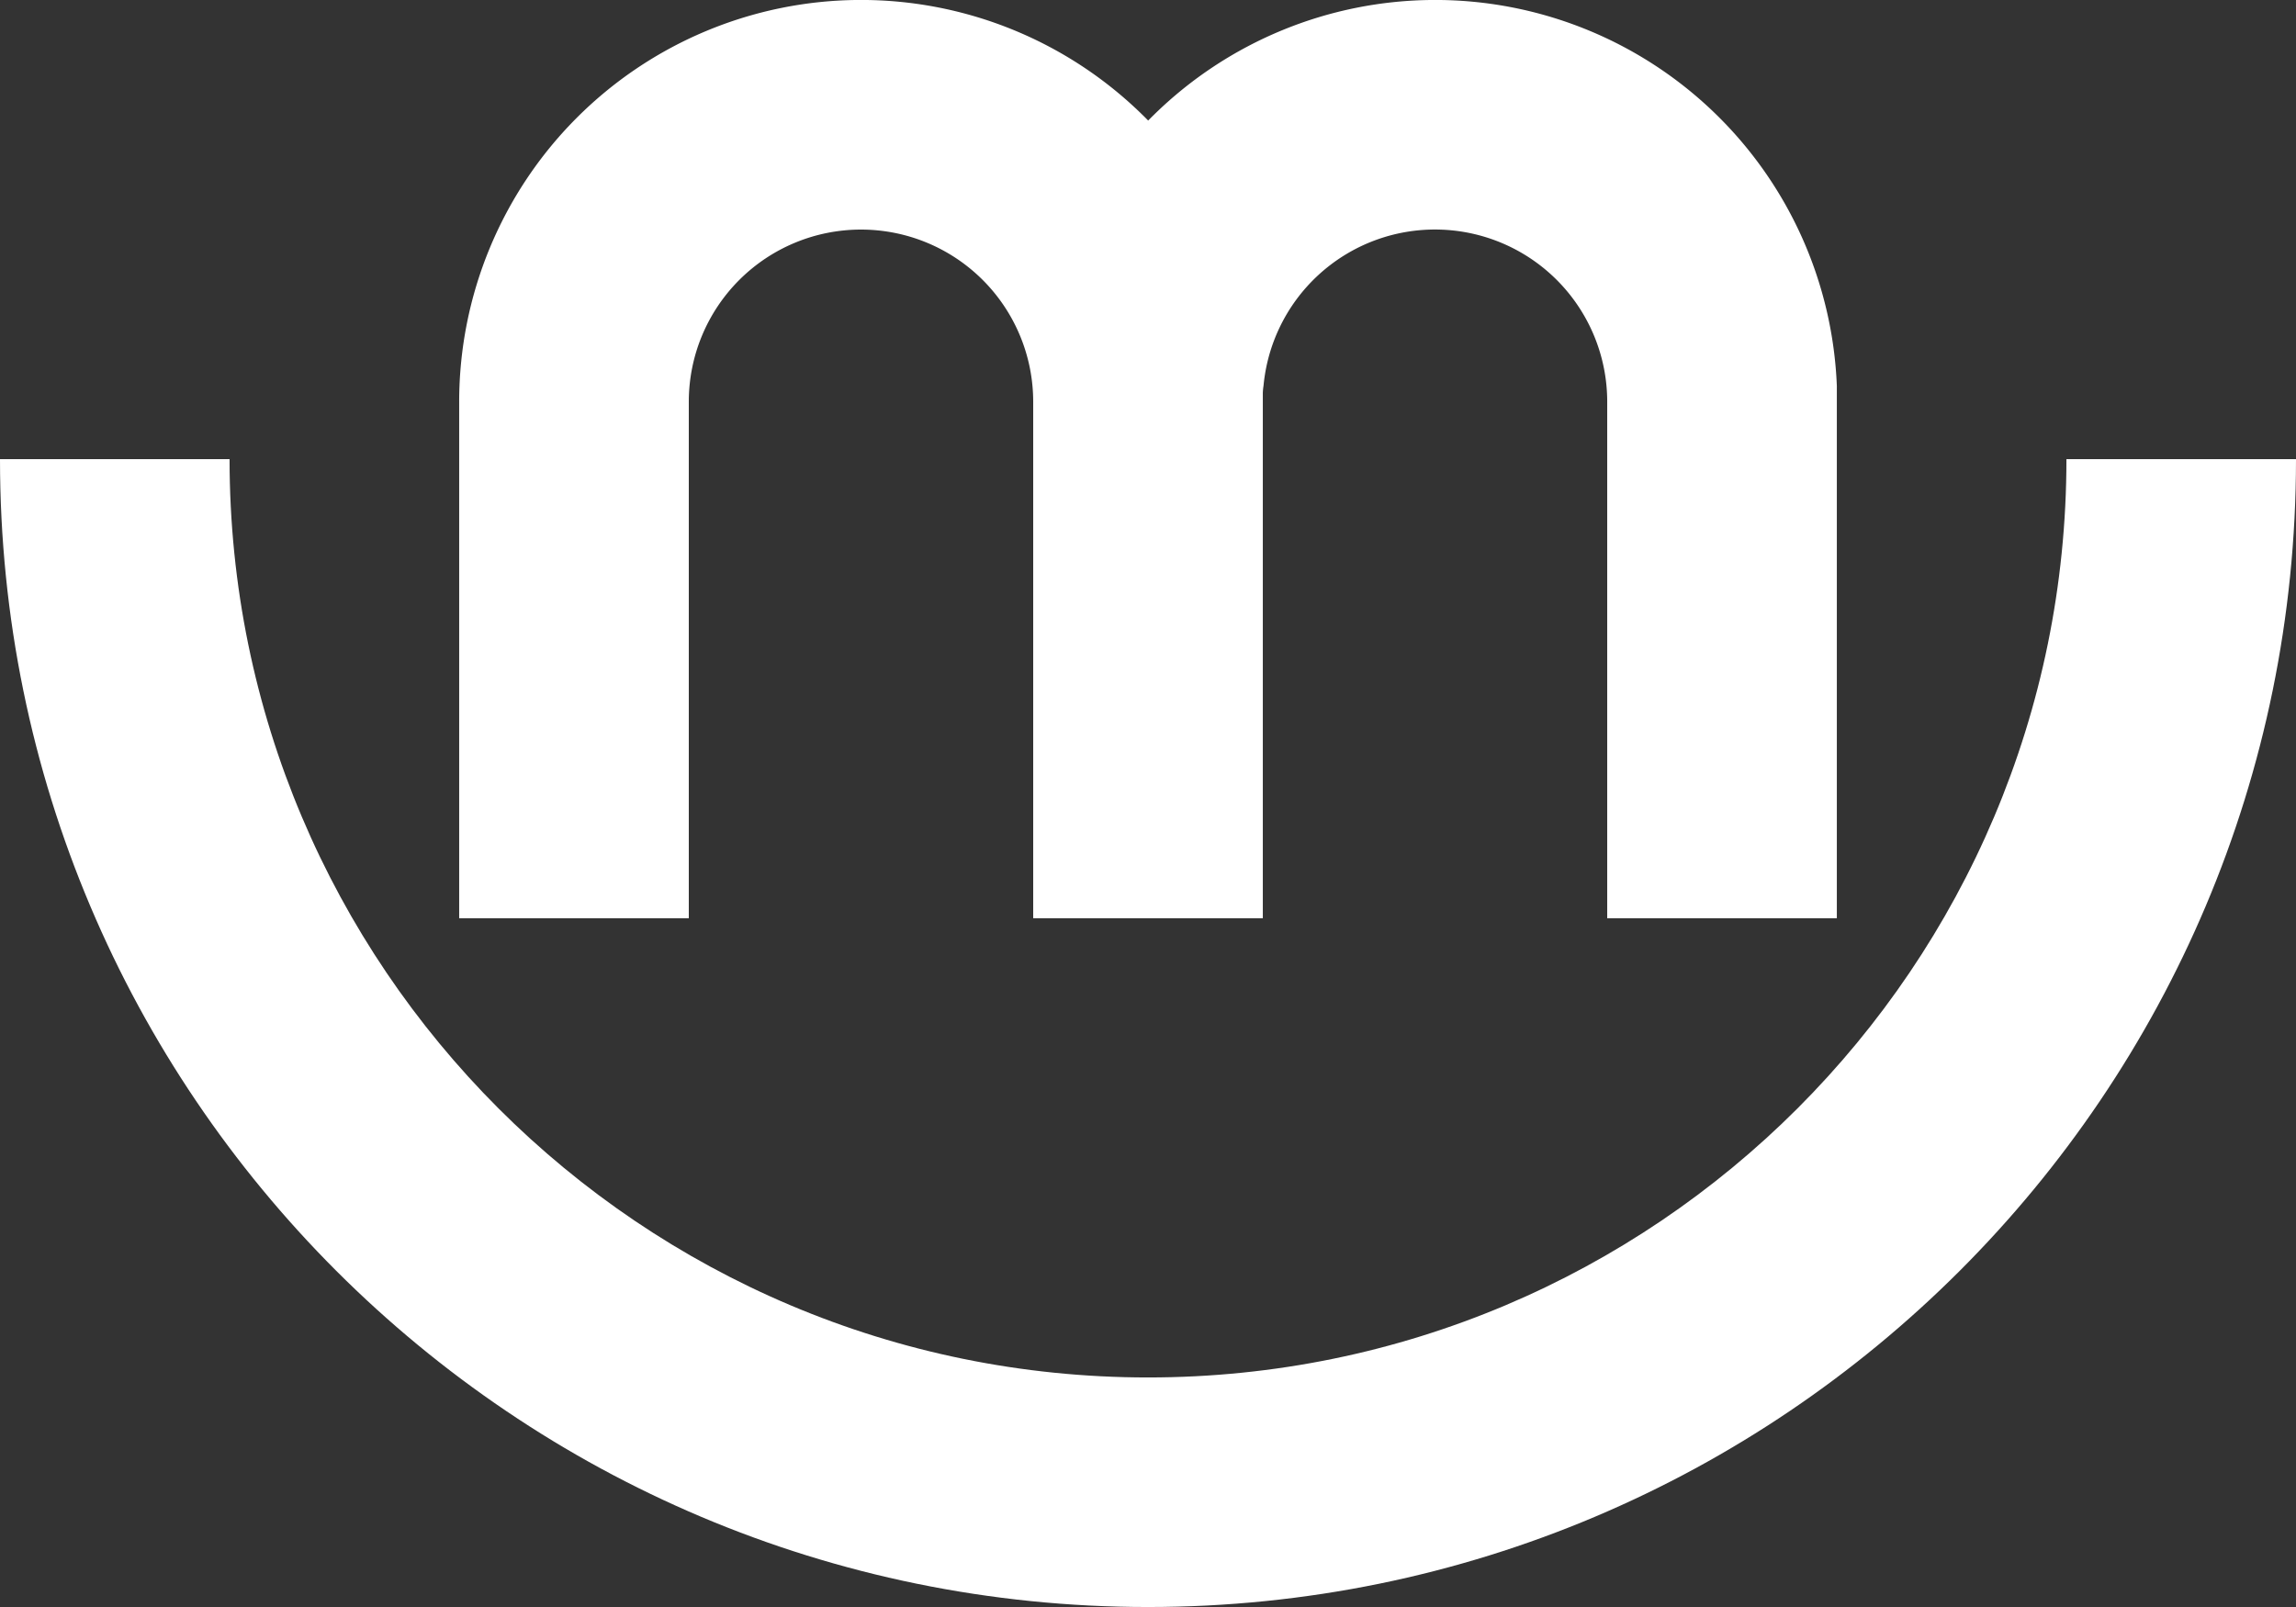
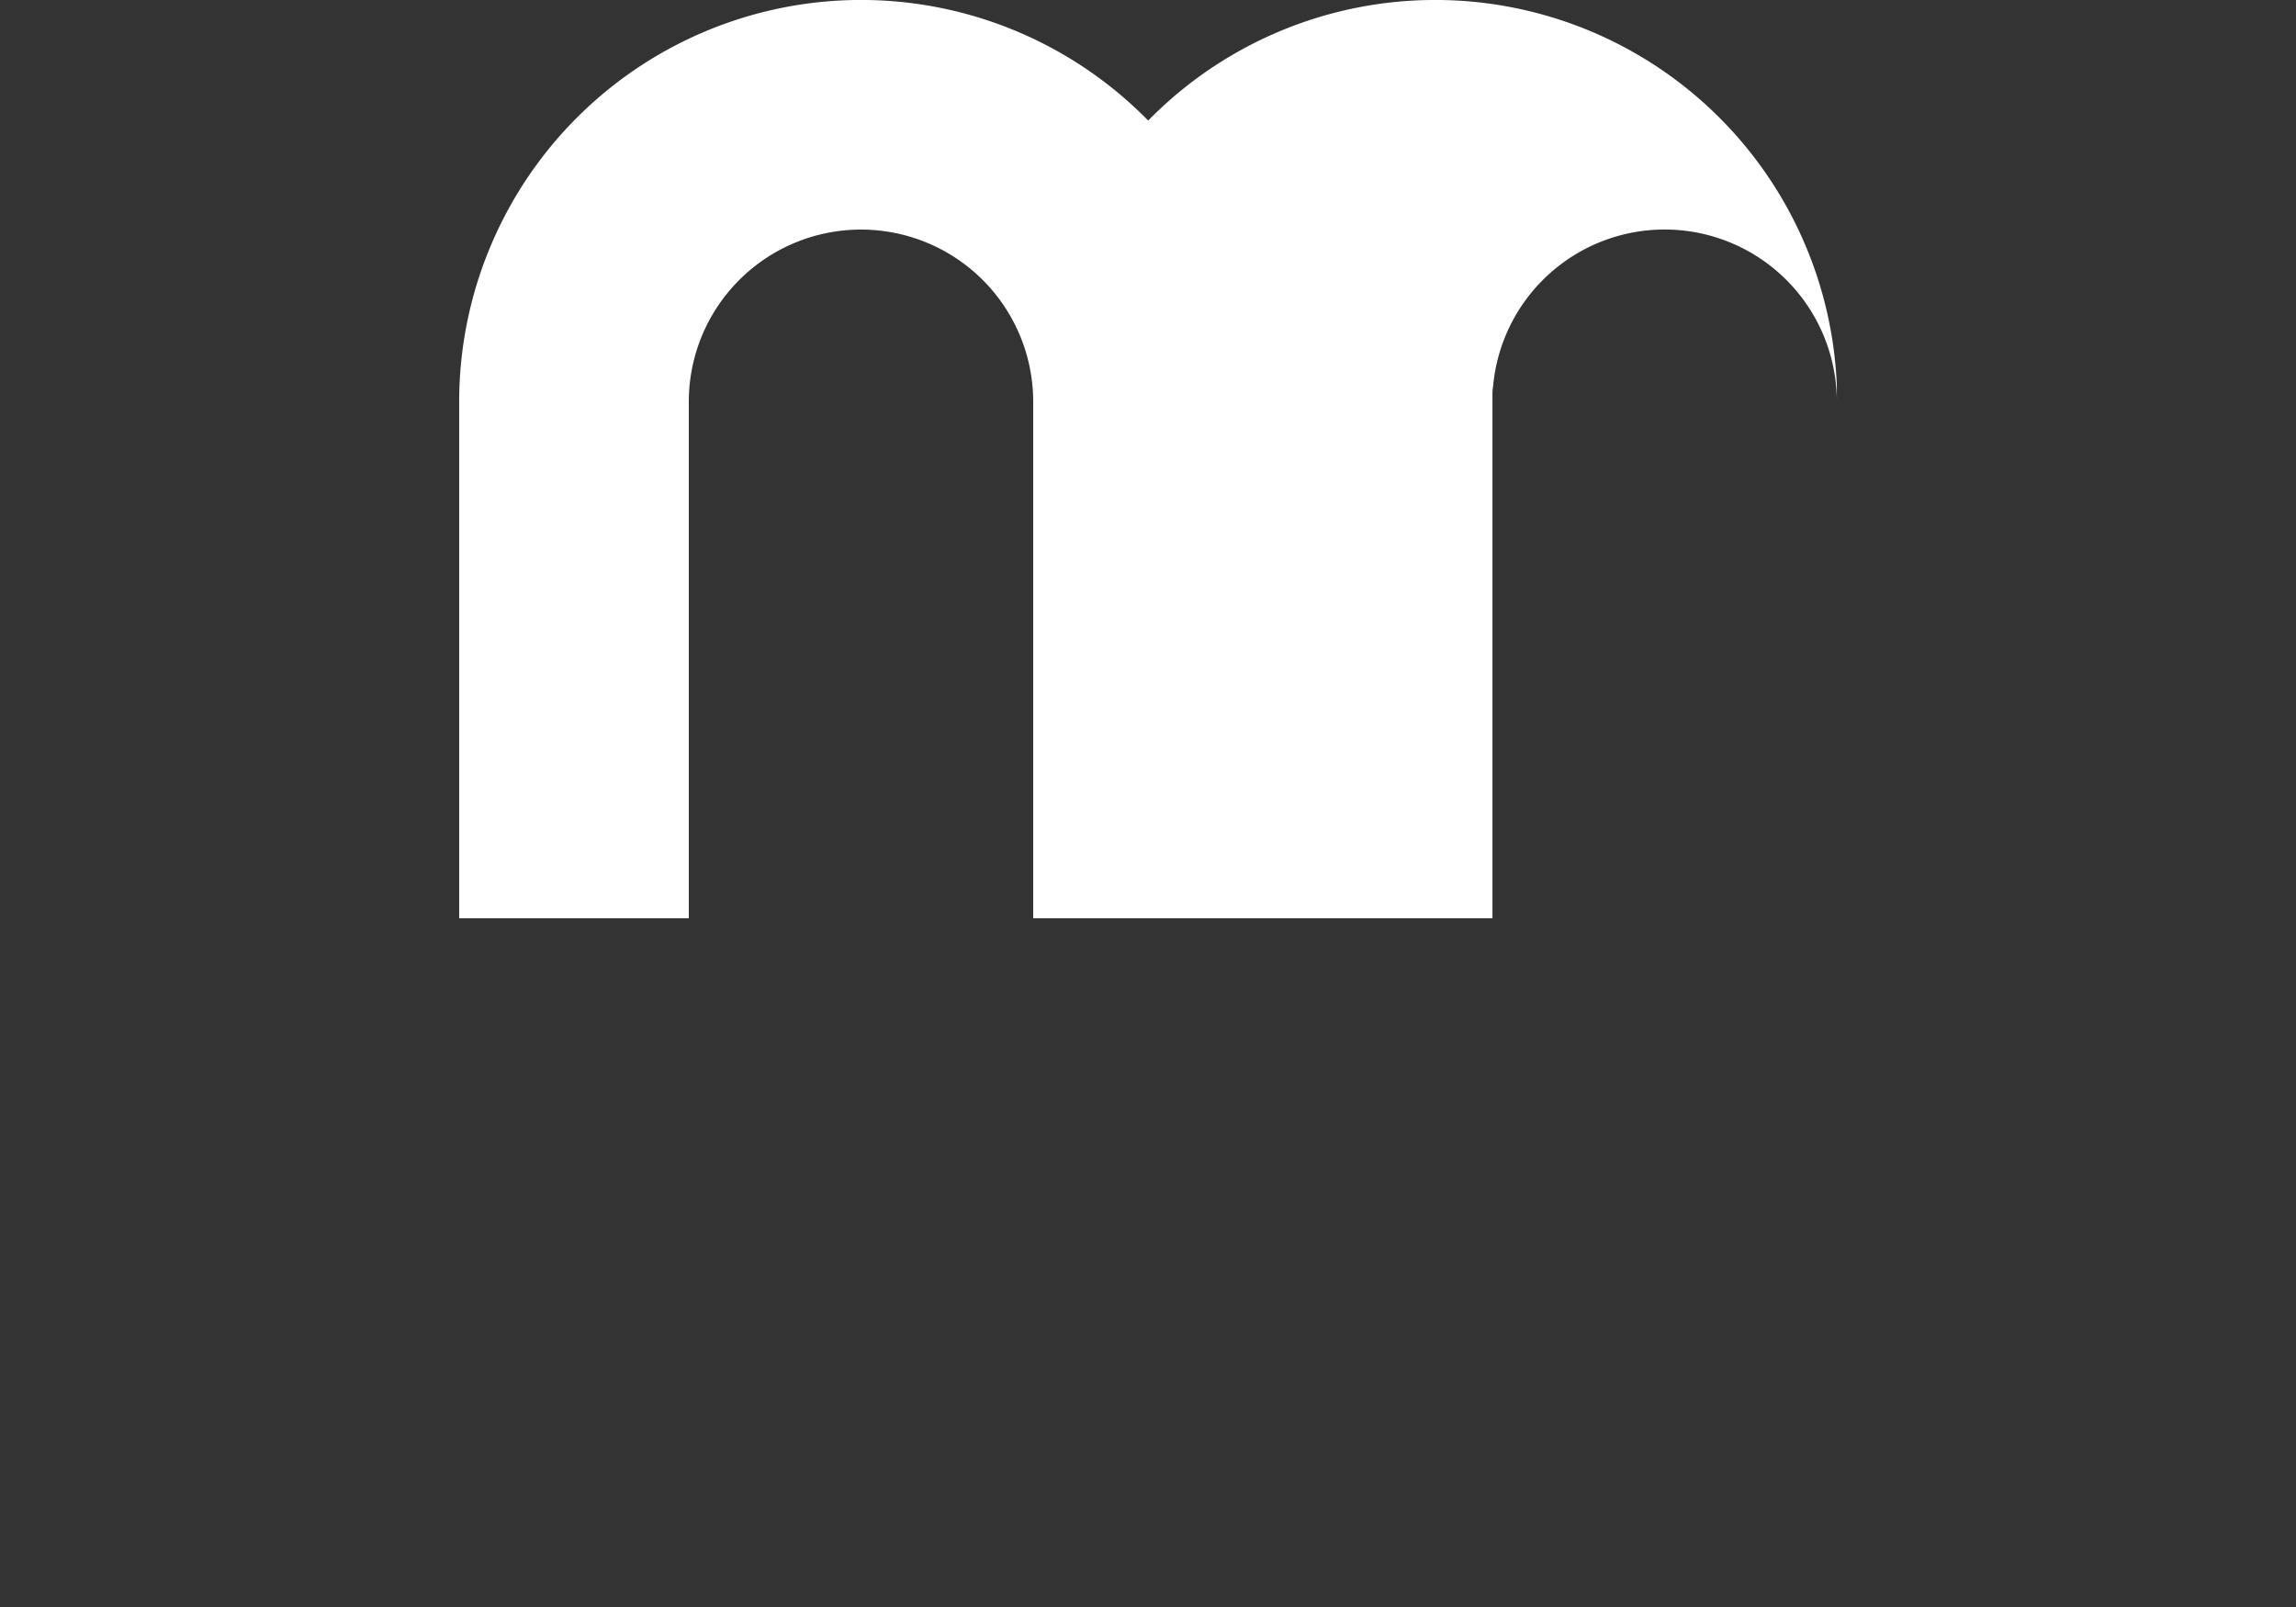
<svg xmlns="http://www.w3.org/2000/svg" viewBox="0 0 1348.16 943.72">
  <rect x="0" y="0" width="1348.16" height="943.72" fill="#333333" stroke="none" />
  <defs>
    <style>.cls-1{fill:#fff;}</style>
  </defs>
  <title>Recurso 1</title>
  <g id="Capa_2" data-name="Capa 2">
    <g id="Capa_1-2" data-name="Capa 1">
-       <path class="cls-1" d="M1078.55,227.18V539.27H943.72V235.93a101.12,101.12,0,0,0-202.1-5.34c0-1.32,0-2.63-.12-4V539.27H606.67V235.93a101.11,101.11,0,0,0-202.22,0V539.27H269.62V236A236,236,0,0,1,670.79,67.41c1.16,1.11,2.28,2.24,3.39,3.39q1.67-1.72,3.39-3.39a236,236,0,0,1,401,159.77Z" />
-       <path class="cls-1" d="M674.08,808.91c-297.83,0-539.28-241.44-539.28-539.27H0C0,641.92,301.8,943.72,674.08,943.72s674.08-301.8,674.08-674.08h-134.8C1213.36,567.47,971.92,808.91,674.08,808.91Z" />
+       <path class="cls-1" d="M1078.55,227.18V539.27V235.93a101.12,101.12,0,0,0-202.1-5.34c0-1.32,0-2.63-.12-4V539.27H606.67V235.93a101.11,101.11,0,0,0-202.22,0V539.27H269.62V236A236,236,0,0,1,670.79,67.41c1.16,1.11,2.28,2.24,3.39,3.39q1.67-1.72,3.39-3.39a236,236,0,0,1,401,159.77Z" />
    </g>
  </g>
</svg>